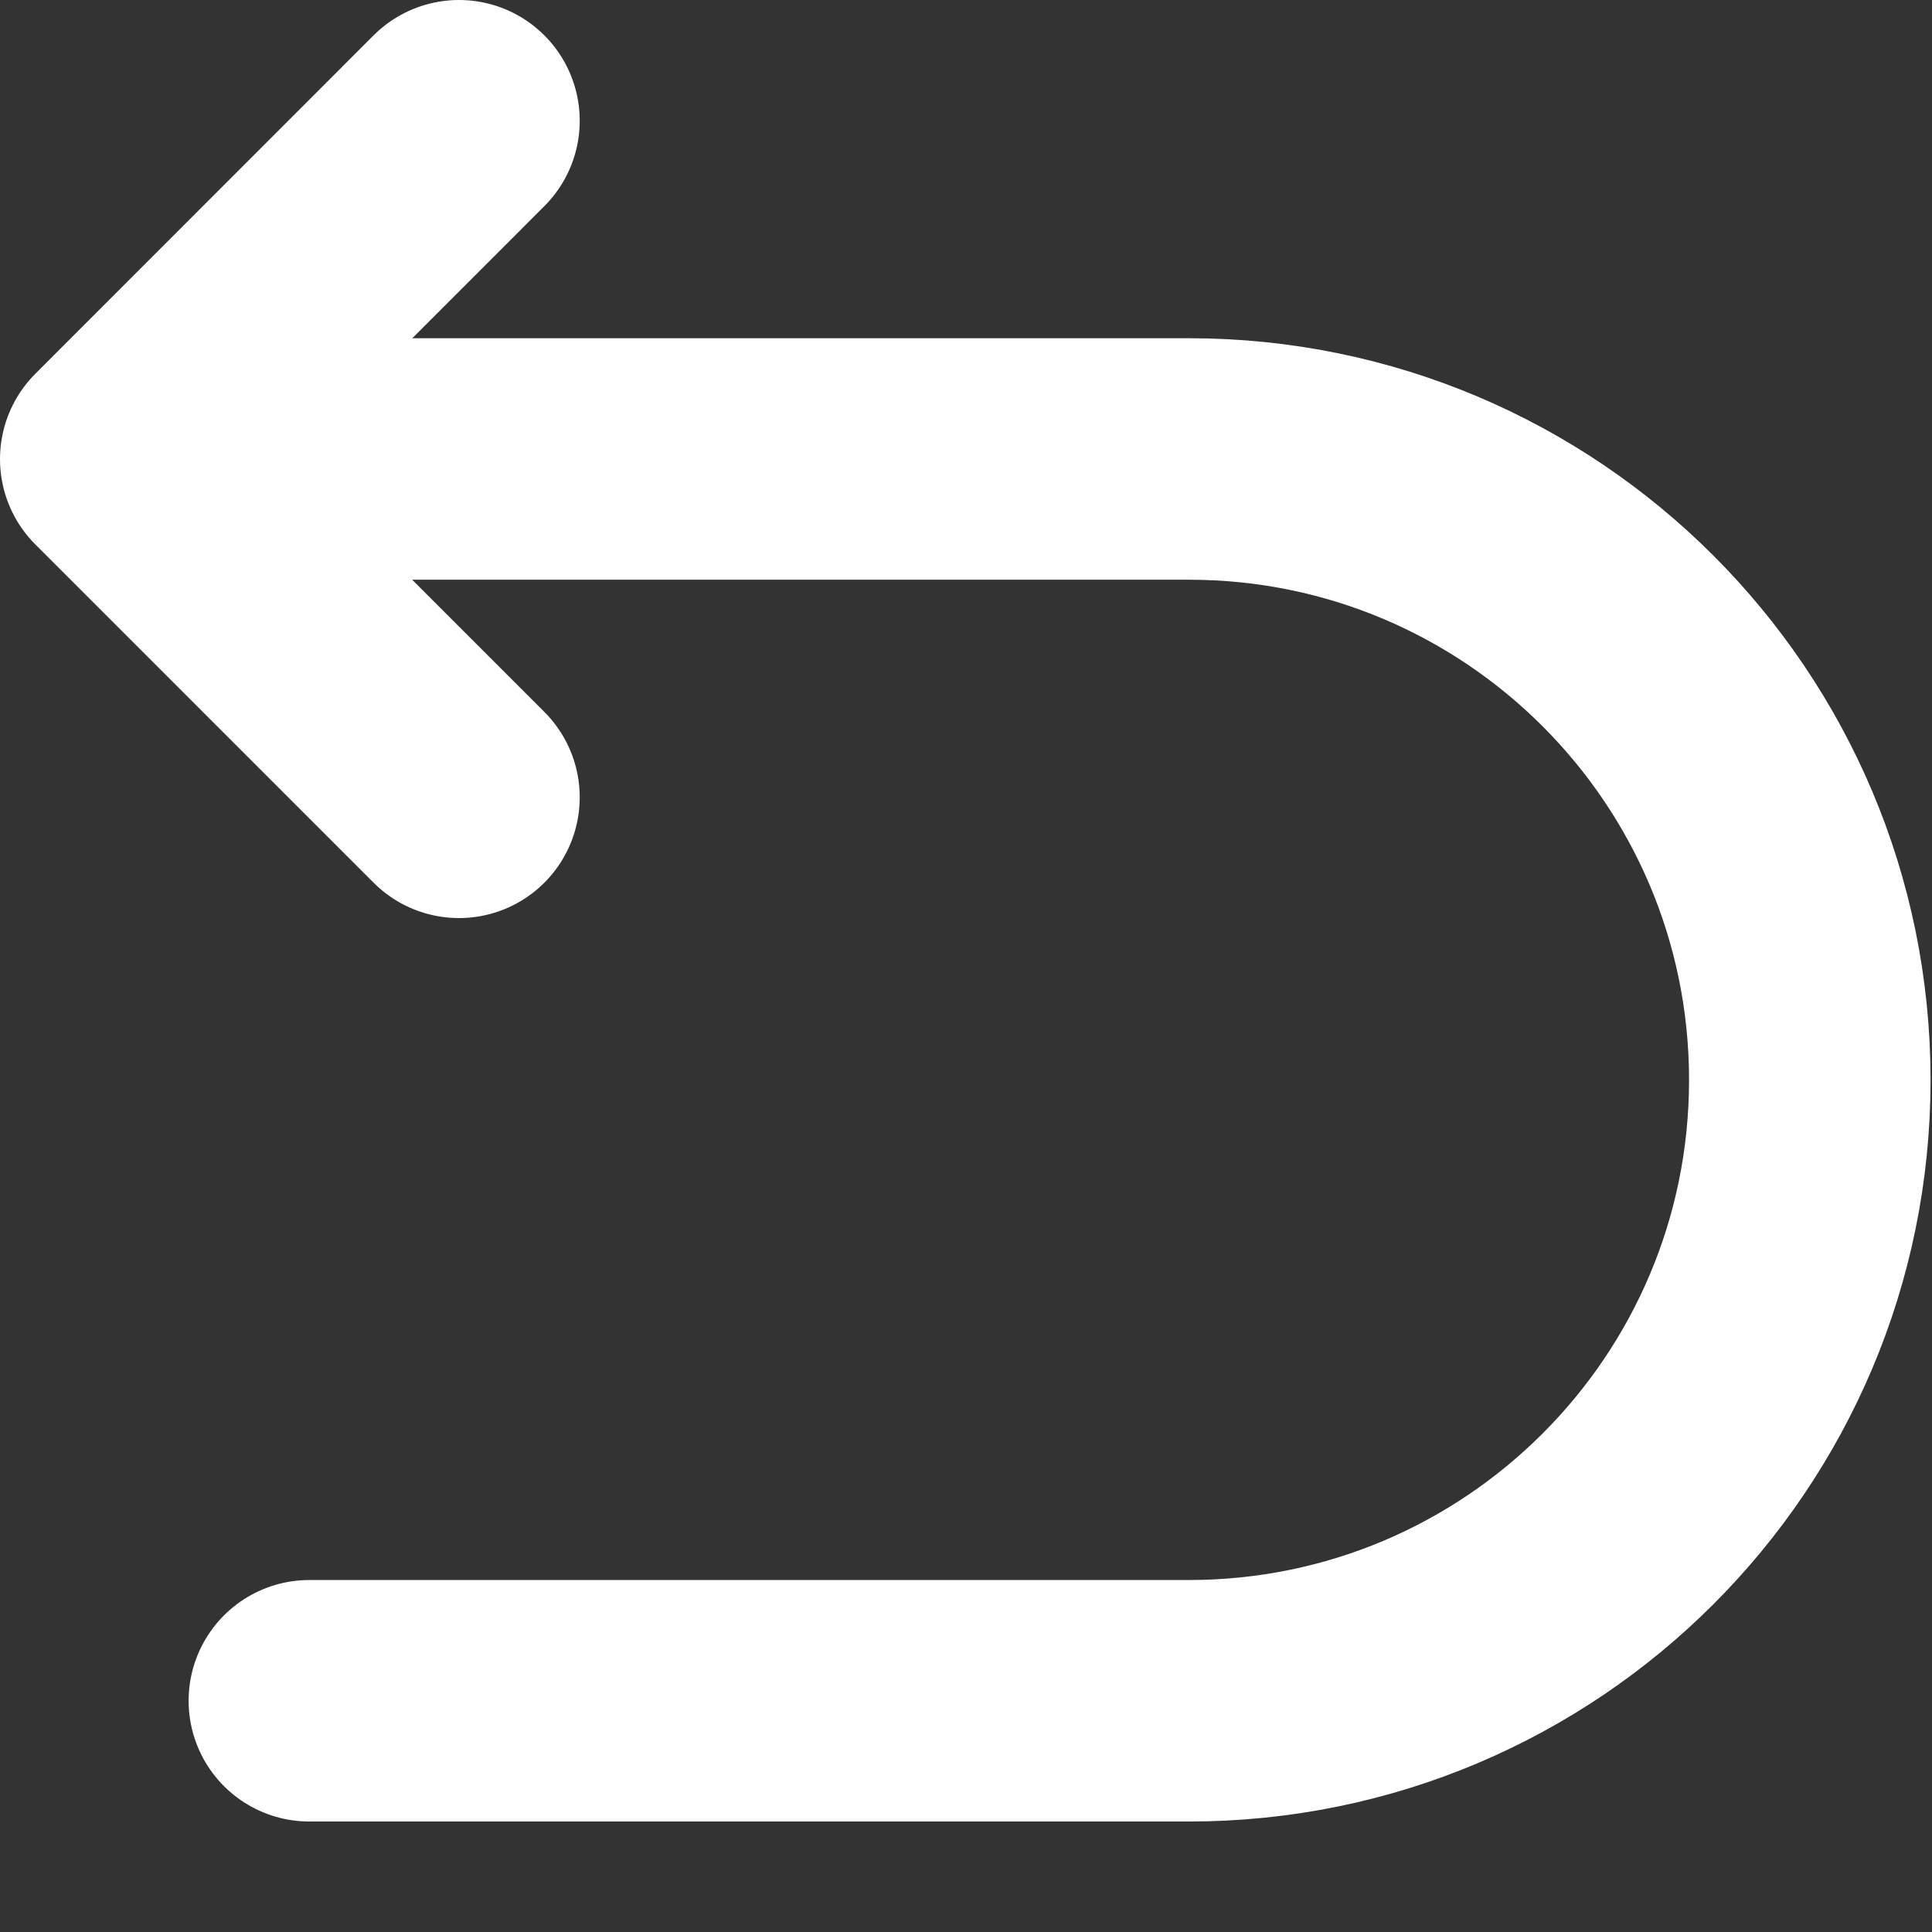
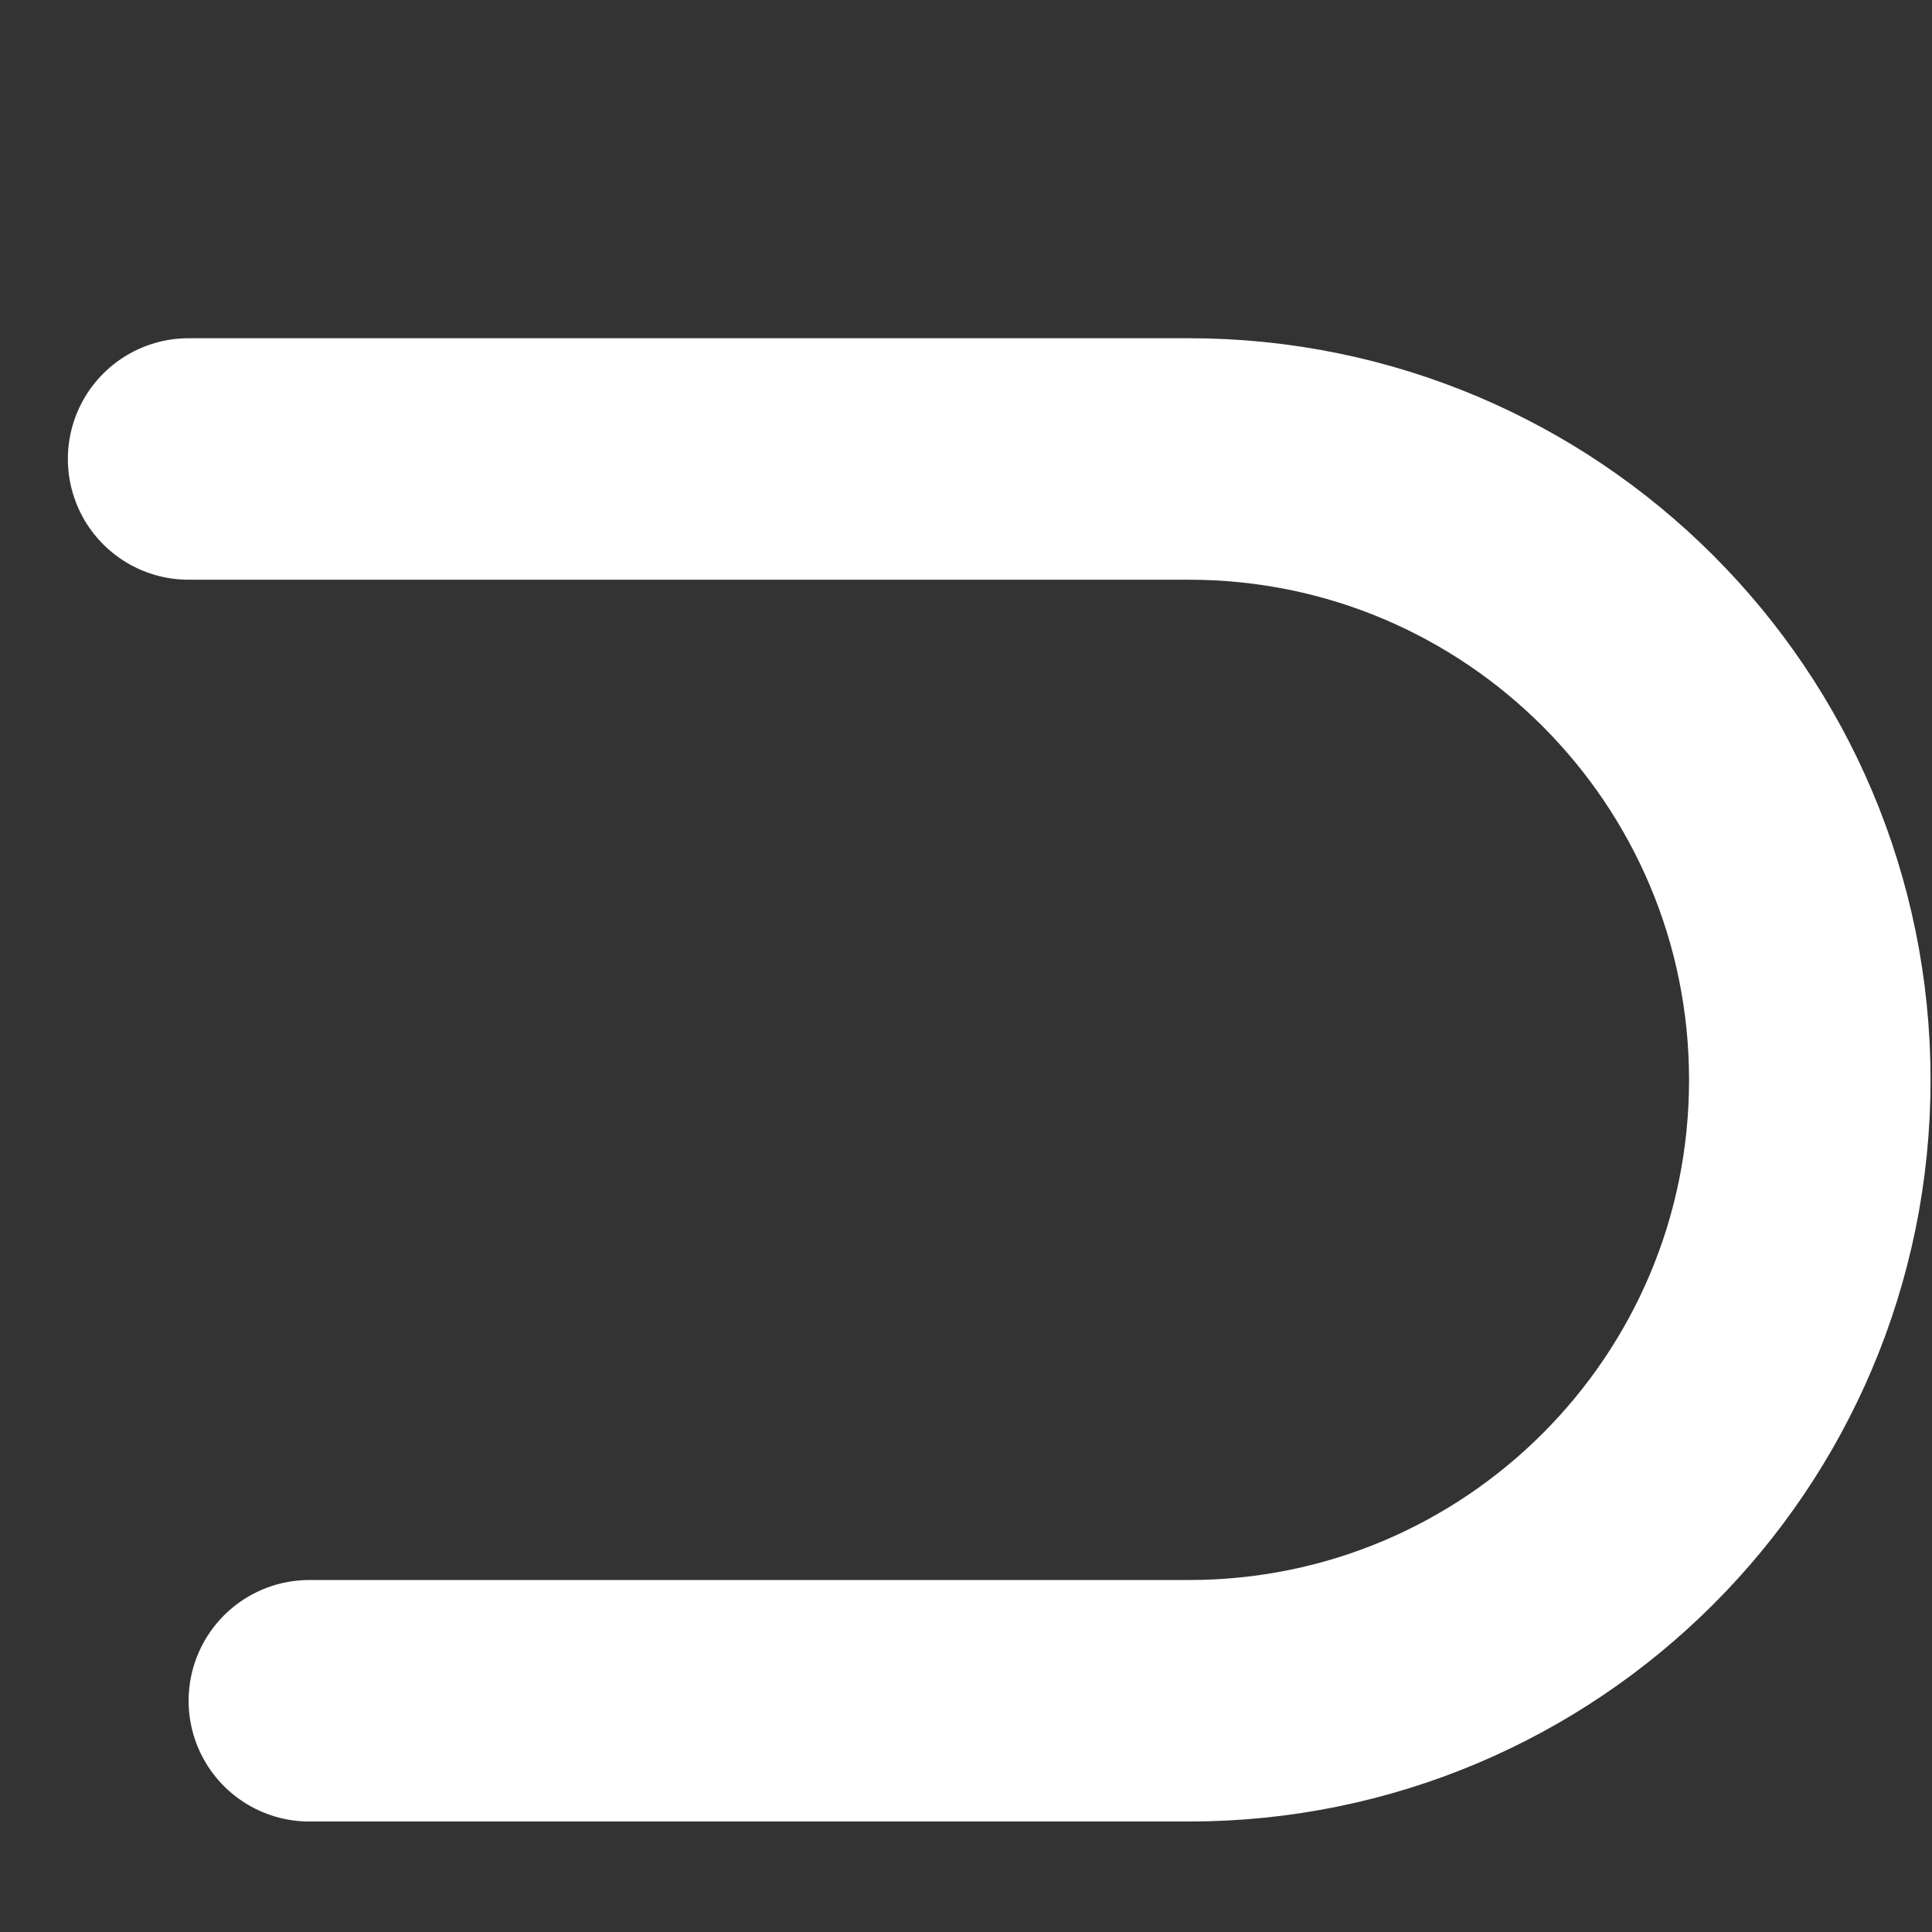
<svg xmlns="http://www.w3.org/2000/svg" width="16px" height="16px" viewBox="0 0 16 16" version="1.1">
  <rect x="0" y="0" width="16" height="16" fill="#333333" stroke="none" />
  <title>编组</title>
  <g id="页面-1" stroke="none" stroke-width="1" fill="none" fill-rule="evenodd" stroke-linecap="round" stroke-linejoin="round">
    <g id="特效字" transform="translate(-473, -22)" stroke="#ffffff" stroke-width="2">
      <g id="编组" transform="translate(474, 23)">
        <path d="M0.562,2.801 L8.846,2.801 C11.686,2.801 13.988,5.104 13.988,7.944 C13.988,10.783 11.686,13.085 8.846,13.085 L1.562,13.085" id="Stroke-1" />
-         <polyline id="Stroke-3" points="2.801 5.603 0 2.802 2.801 -0" />
      </g>
    </g>
  </g>
</svg>